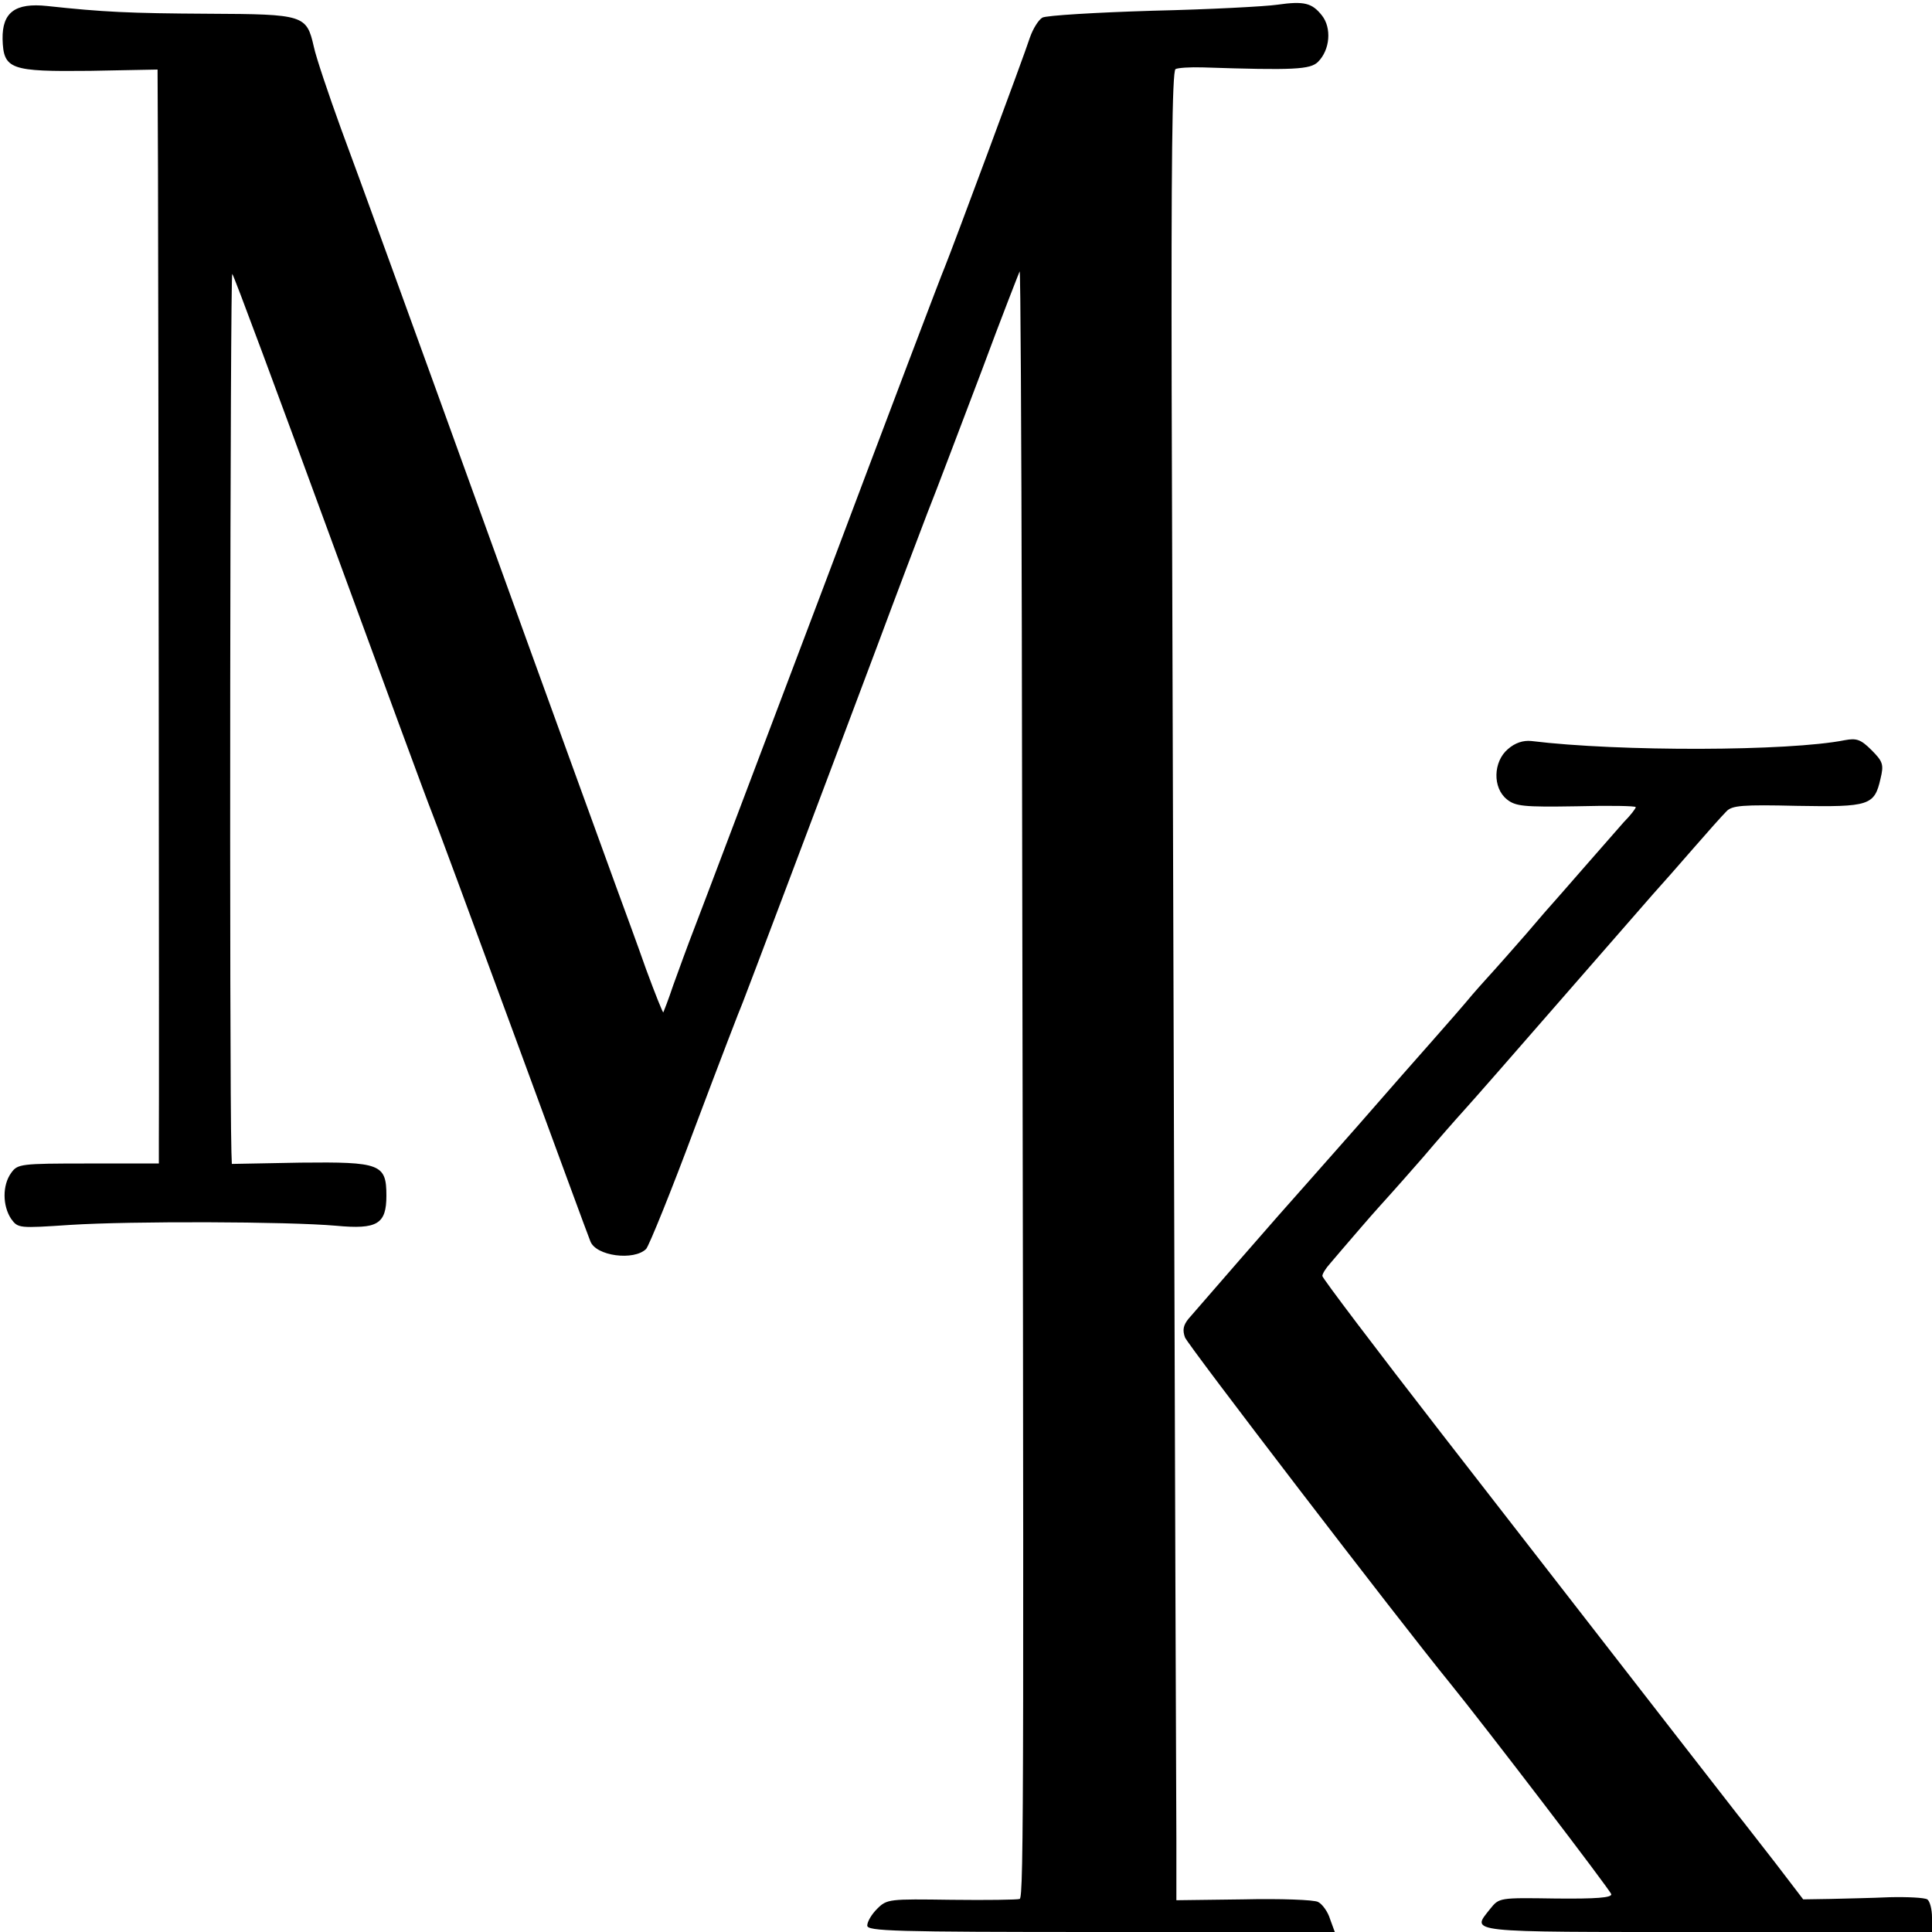
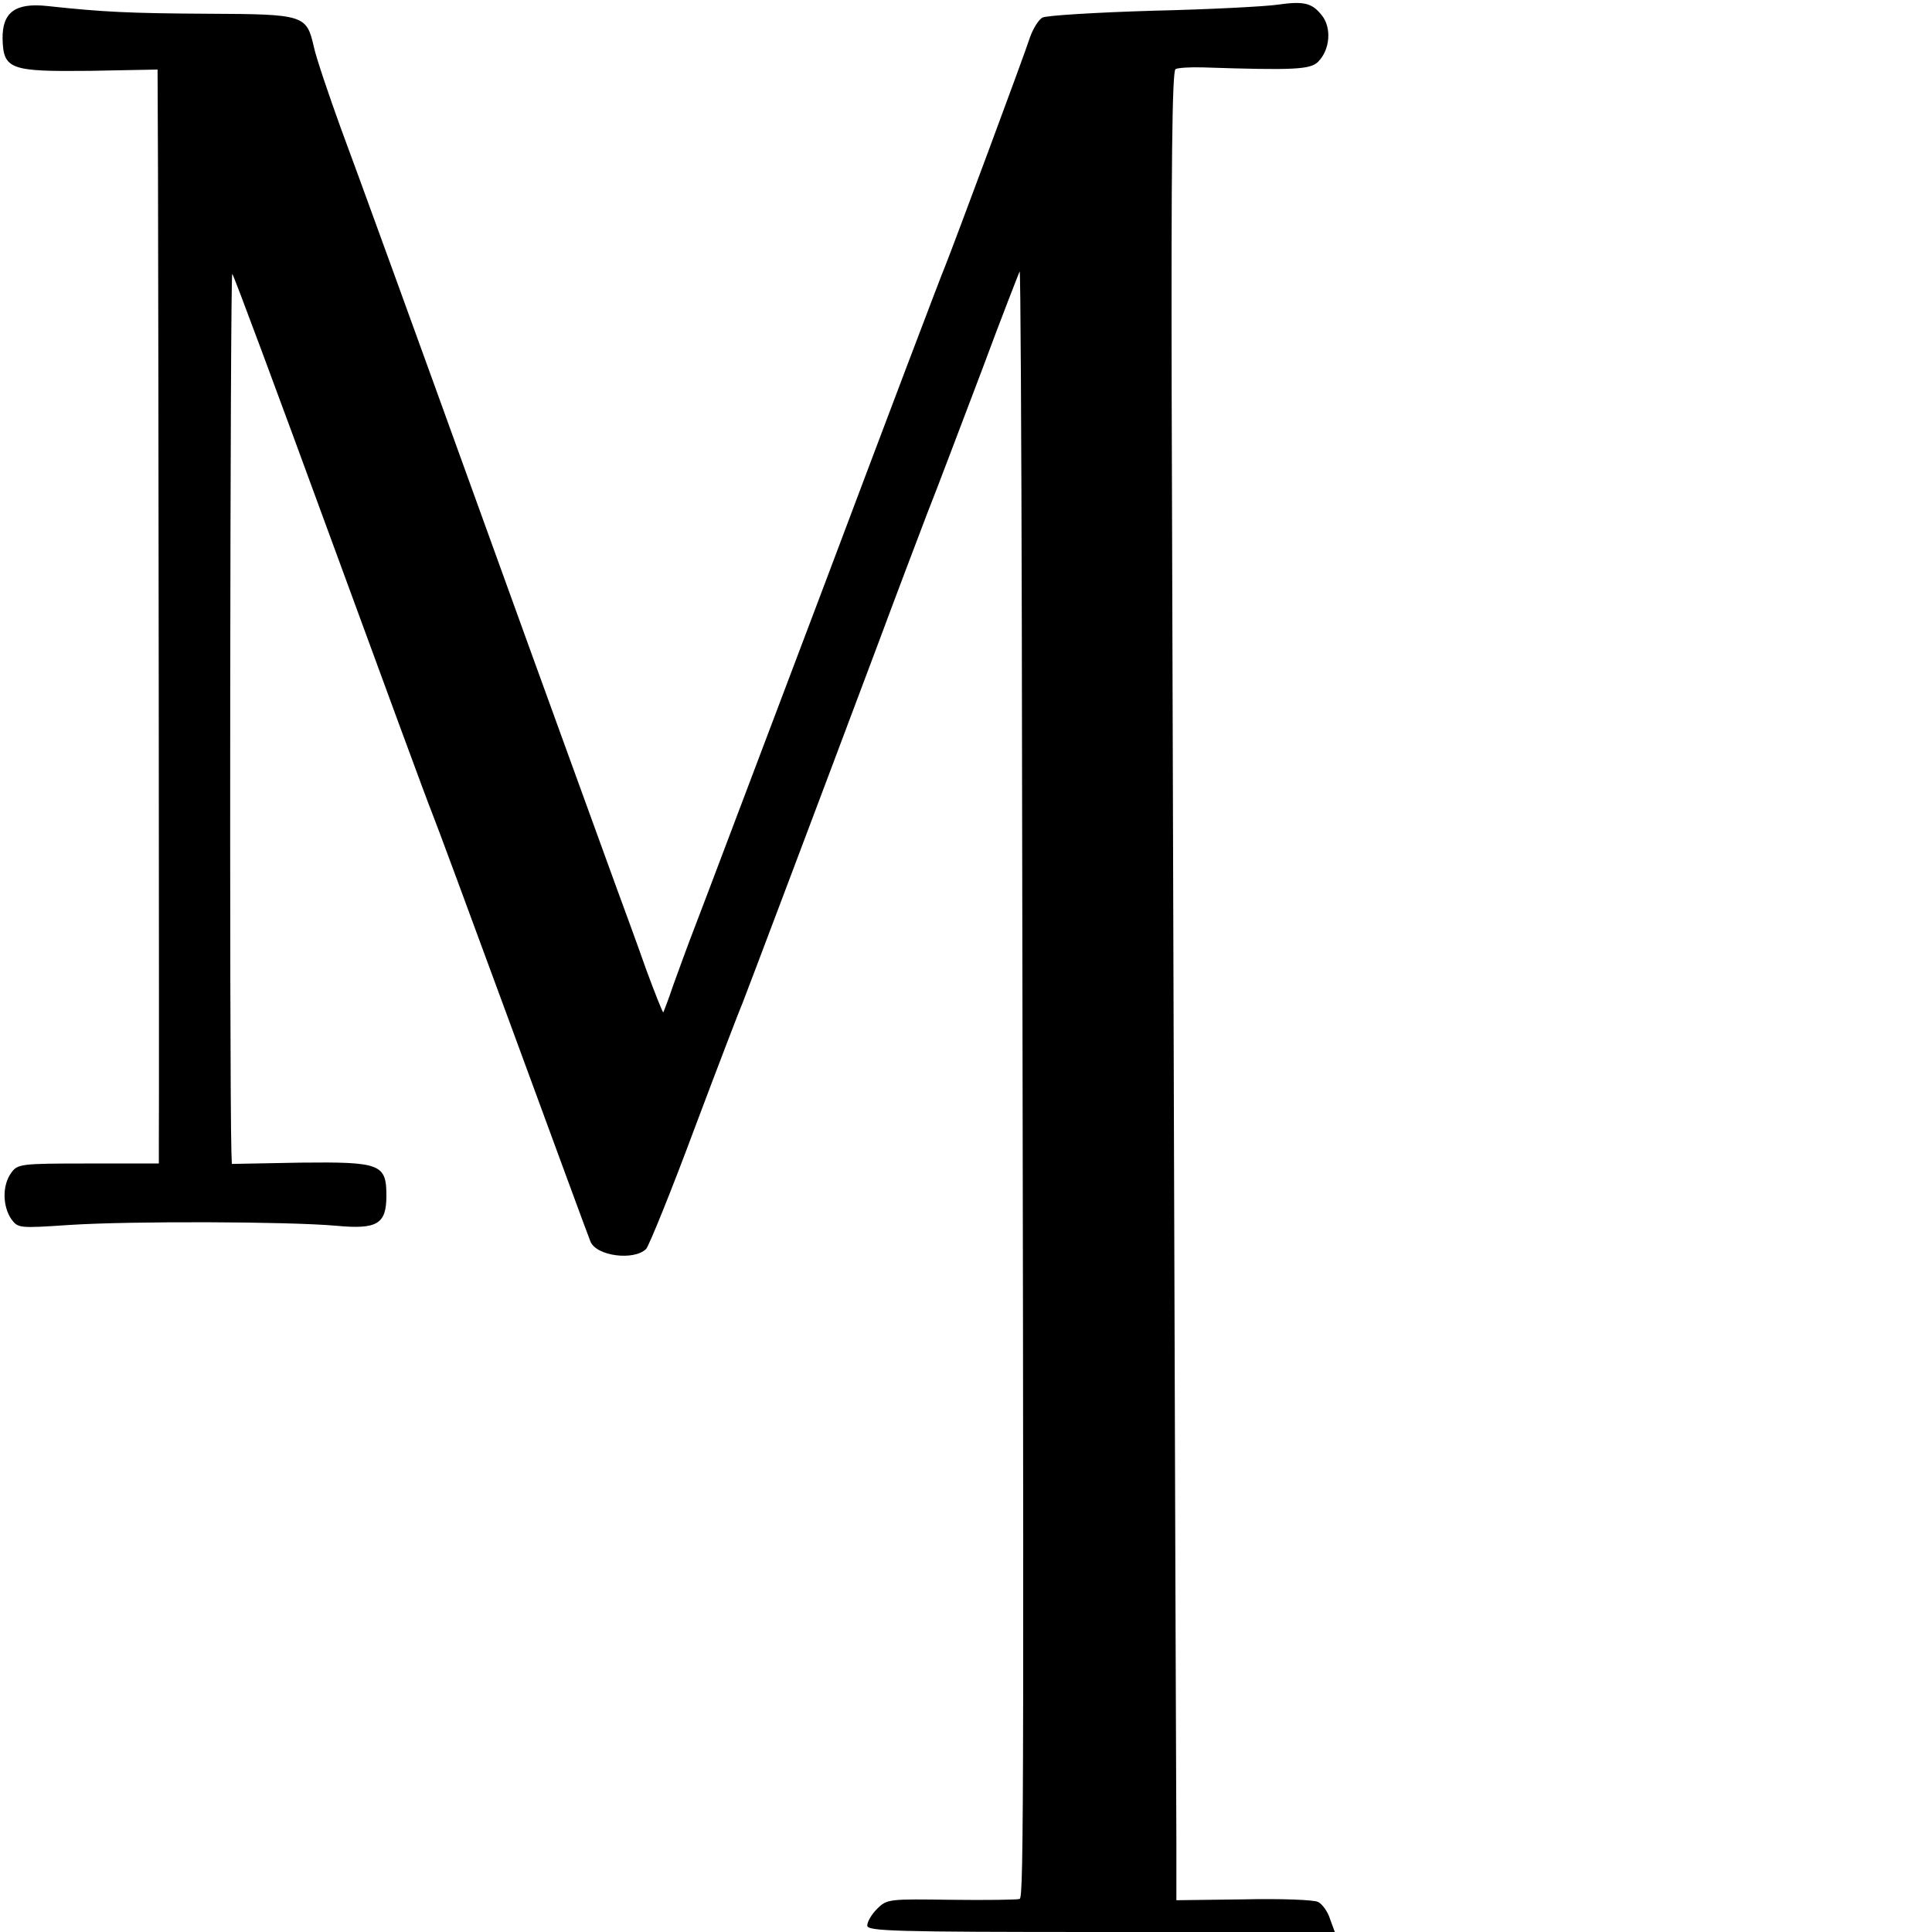
<svg xmlns="http://www.w3.org/2000/svg" version="1.0" width="450pt" height="450pt" viewBox="0 0 450 450" preserveAspectRatio="xMidYMid meet">
  <g transform="translate(0,450) scale(0.1,-0.1)" fill="#000000" stroke="none">
    <path d="M2975 4489 c-27 -4 -158 -11 -290 -14 -132 -4 -248 -11 -257 -16 -9 -5 -22 -26 -29 -46 -13 -41 -182 -495 -198 -534 -6 -13 -133 -348 -282 -744 -150 -396 -285 -754 -301 -795 -16 -41 -38 -102 -50 -135 -11 -33 -22 -61 -23 -63 -1 -2 -19 43 -40 100 -20 57 -52 144 -70 193 -18 50 -158 434 -310 855 -152 421 -301 831 -331 911 -29 80 -58 166 -63 190 -17 74 -22 76 -245 77 -186 1 -246 4 -376 18 -75 8 -105 -15 -104 -77 2 -71 18 -76 204 -74 l157 3 1 -232 c1 -312 3 -2198 2 -2263 l0 -53 -164 0 c-159 0 -165 -1 -180 -22 -21 -29 -20 -77 0 -107 16 -22 18 -22 138 -14 141 9 506 8 619 -2 96 -9 117 4 117 70 0 74 -14 79 -200 77 l-160 -3 -1 28 c-5 175 -3 2051 2 2045 4 -4 106 -279 228 -612 122 -333 228 -621 236 -640 8 -19 93 -249 189 -510 96 -261 177 -482 181 -491 13 -35 102 -46 130 -18 7 8 59 136 114 284 56 149 106 279 111 290 8 20 163 430 315 835 42 113 94 250 115 305 22 55 78 204 126 330 47 127 88 231 89 233 2 2 4 -372 5 -830 5 -2709 5 -2958 -5 -2961 -5 -2 -77 -3 -159 -2 -145 2 -150 2 -173 -21 -13 -13 -23 -30 -23 -39 0 -13 60 -15 544 -15 l545 0 -11 30 c-5 17 -18 35 -28 40 -9 5 -87 8 -174 6 l-156 -2 0 140 c-2 396 -9 2736 -11 3379 -1 513 1 741 9 746 5 3 34 5 64 4 212 -7 250 -5 268 13 28 28 32 79 9 108 -23 29 -41 34 -104 25z" />
-     <path d="M3512 2755 c-34 -29 -36 -90 -2 -117 20 -16 39 -18 161 -16 77 2 139 1 139 -2 0 -3 -12 -19 -28 -35 -15 -17 -56 -64 -92 -105 -36 -41 -67 -77 -70 -80 -3 -3 -32 -36 -65 -75 -33 -38 -67 -76 -75 -85 -8 -9 -31 -34 -50 -56 -19 -23 -60 -70 -91 -105 -31 -35 -112 -127 -179 -204 -68 -77 -150 -170 -183 -207 -76 -87 -85 -97 -209 -240 -12 -15 -14 -26 -8 -43 6 -17 498 -659 617 -805 82 -101 374 -483 376 -492 1 -8 -34 -11 -130 -10 -131 2 -131 2 -152 -24 -44 -56 -66 -54 504 -54 l525 0 0 34 c0 19 -5 38 -11 42 -7 4 -46 6 -88 5 -42 -2 -104 -3 -138 -4 l-63 -1 -65 85 c-36 46 -76 98 -89 114 -23 29 -115 148 -689 887 -152 196 -277 361 -277 366 0 5 8 18 18 29 9 11 42 49 72 84 30 35 62 70 70 79 8 9 42 47 75 85 33 39 76 88 96 110 20 22 119 135 219 250 101 116 199 228 219 251 20 22 63 71 96 109 33 38 67 76 76 85 13 14 37 16 165 13 168 -3 180 1 194 63 8 33 6 40 -21 67 -25 25 -35 28 -62 23 -130 -26 -526 -27 -730 -2 -19 2 -38 -4 -55 -19z" />
  </g>
</svg>